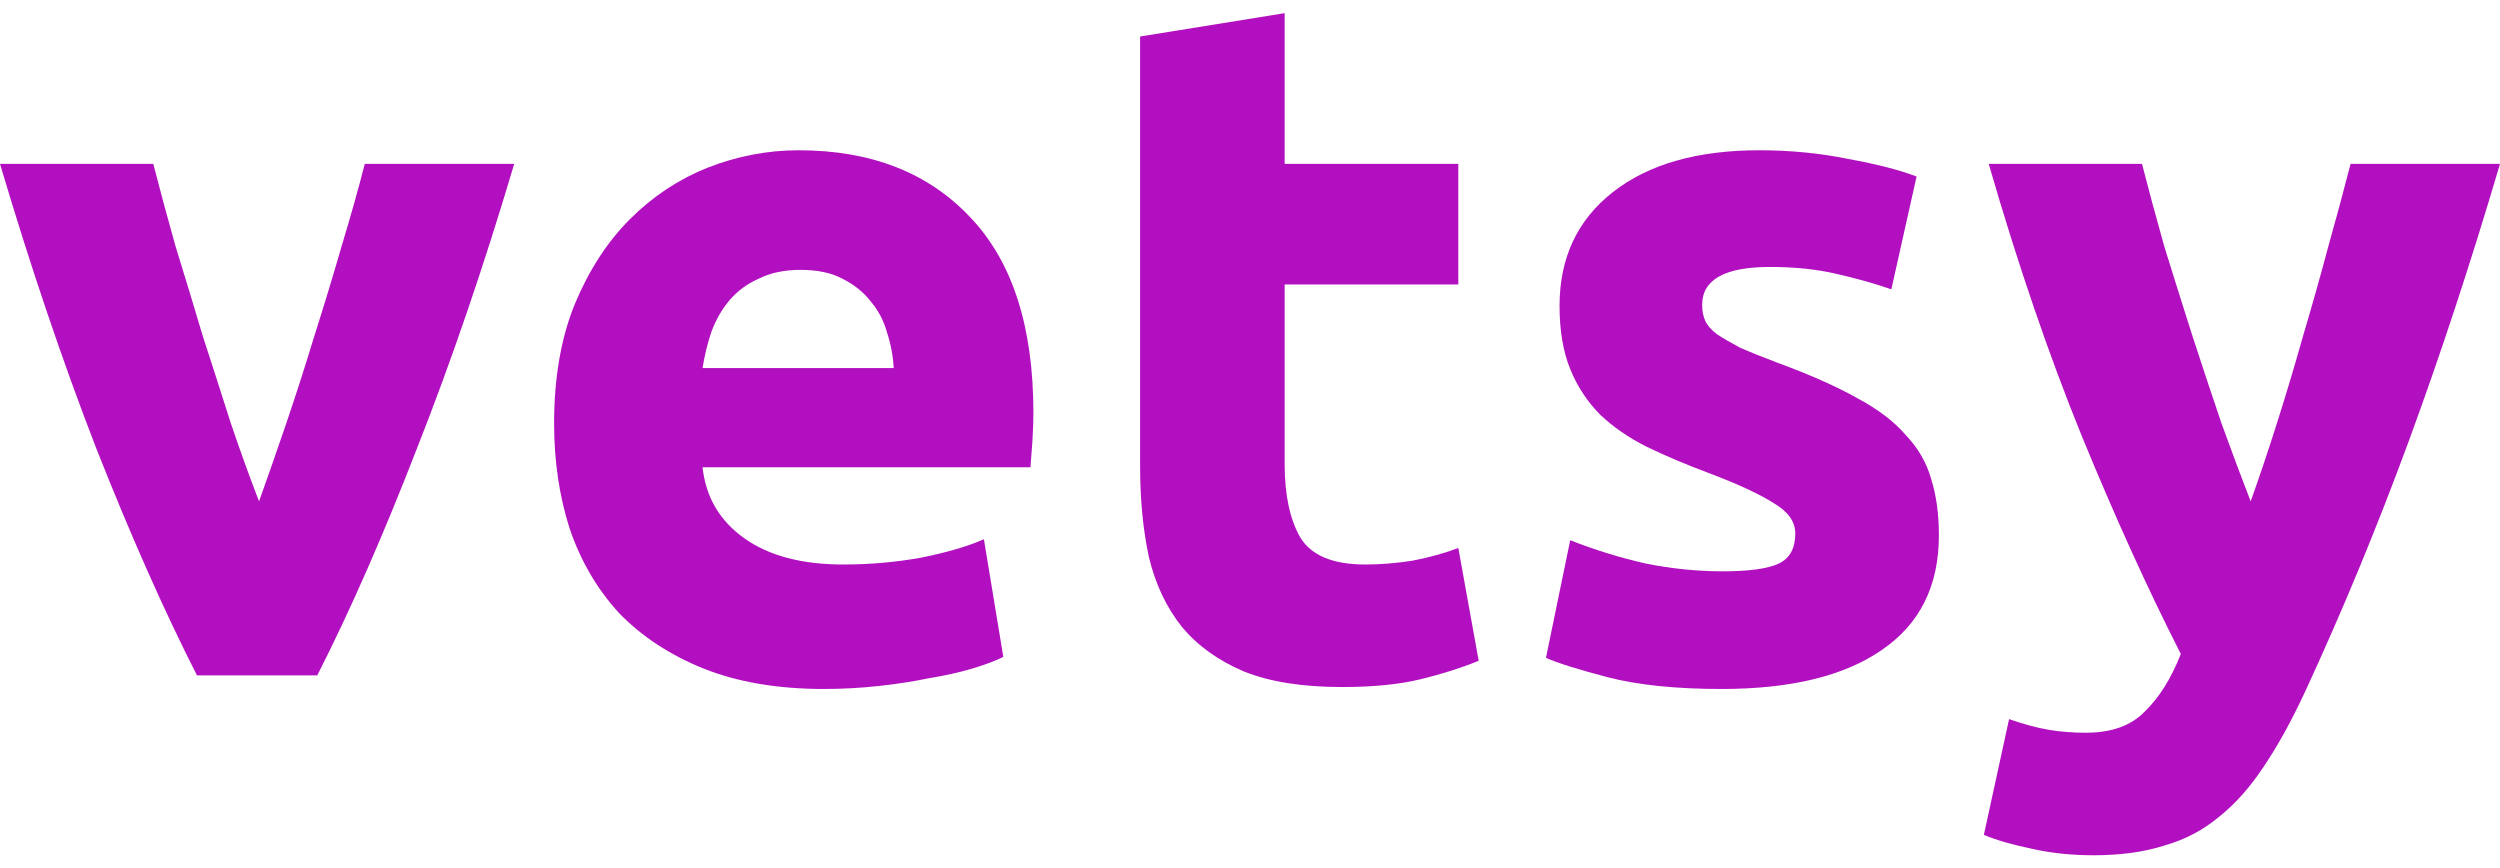
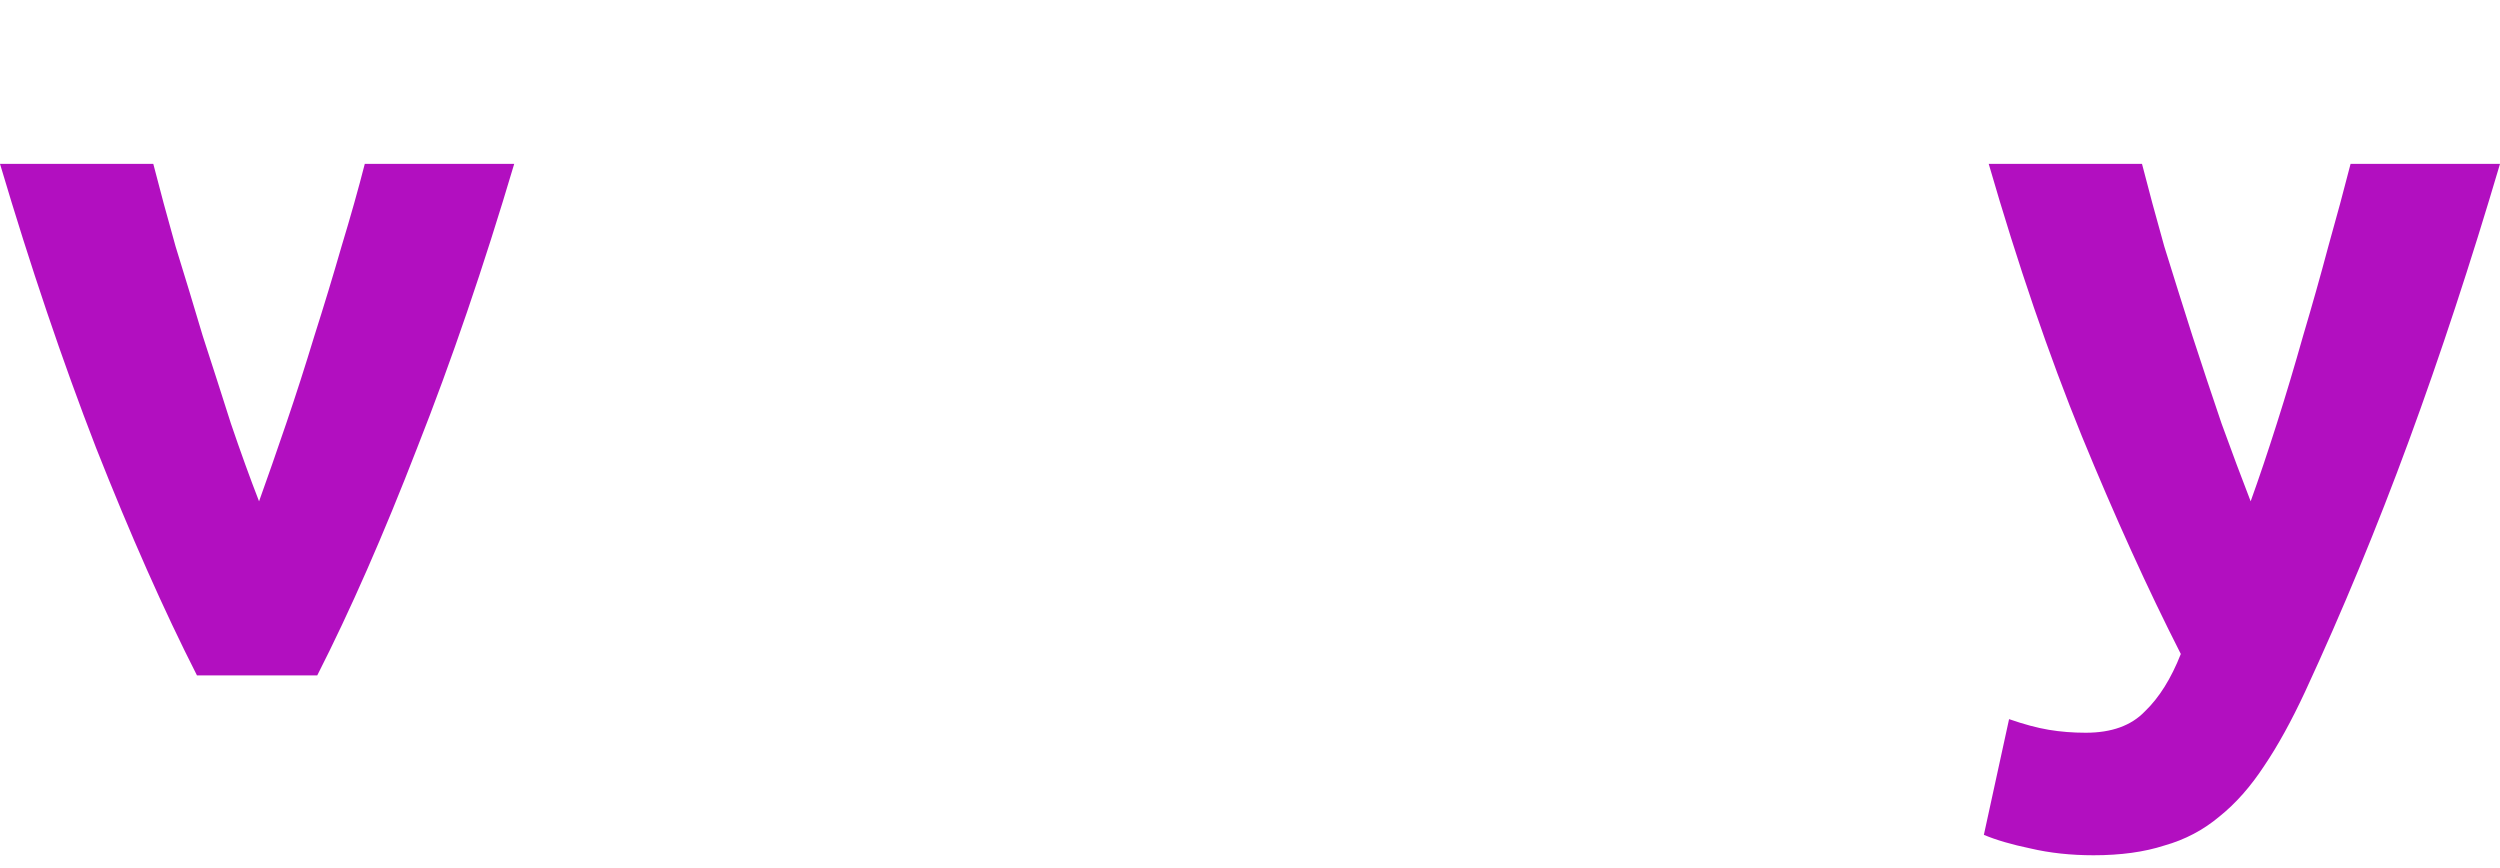
<svg xmlns="http://www.w3.org/2000/svg" width="95" height="33" viewBox="0 0 95 33" fill="none">
  <path d="M7.484 25.664C6.231 23.201 4.953 20.318 3.65 17.017C2.372 13.716 1.155 10.12 0 6.227H5.825C6.071 7.188 6.353 8.235 6.673 9.368C7.017 10.477 7.361 11.61 7.705 12.768C8.074 13.901 8.43 15.01 8.774 16.093C9.143 17.177 9.499 18.163 9.844 19.05C10.163 18.163 10.507 17.177 10.876 16.093C11.245 15.01 11.601 13.901 11.945 12.768C12.314 11.61 12.658 10.477 12.977 9.368C13.321 8.235 13.616 7.188 13.862 6.227H19.54C18.384 10.12 17.156 13.716 15.853 17.017C14.575 20.318 13.309 23.201 12.056 25.664H7.484Z" fill="#B20FC0" />
-   <path d="M21.056 16.093C21.056 14.369 21.314 12.866 21.83 11.585C22.371 10.28 23.072 9.196 23.932 8.334C24.792 7.472 25.775 6.819 26.881 6.375C28.012 5.932 29.167 5.71 30.347 5.71C33.099 5.71 35.275 6.56 36.872 8.26C38.47 9.935 39.269 12.411 39.269 15.687C39.269 16.007 39.256 16.364 39.232 16.759C39.207 17.128 39.183 17.461 39.158 17.756H26.697C26.82 18.89 27.348 19.789 28.282 20.454C29.216 21.119 30.47 21.451 32.043 21.451C33.05 21.451 34.033 21.365 34.992 21.193C35.975 20.996 36.774 20.762 37.388 20.491L38.126 24.962C37.831 25.11 37.438 25.258 36.946 25.405C36.454 25.553 35.901 25.676 35.287 25.775C34.697 25.898 34.058 25.997 33.37 26.07C32.682 26.144 31.994 26.181 31.305 26.181C29.56 26.181 28.036 25.923 26.734 25.405C25.456 24.888 24.387 24.186 23.526 23.299C22.691 22.388 22.064 21.316 21.646 20.084C21.253 18.853 21.056 17.522 21.056 16.093ZM33.96 13.987C33.935 13.519 33.849 13.063 33.702 12.62C33.579 12.177 33.37 11.783 33.075 11.438C32.805 11.093 32.448 10.809 32.006 10.588C31.588 10.366 31.059 10.255 30.421 10.255C29.806 10.255 29.278 10.366 28.835 10.588C28.393 10.785 28.024 11.056 27.729 11.401C27.434 11.746 27.201 12.152 27.029 12.62C26.881 13.063 26.771 13.519 26.697 13.987H33.96Z" fill="#B20FC0" />
-   <path d="M43.324 1.387L48.817 0.5V6.227H55.416V10.809H48.817V17.645C48.817 18.803 49.013 19.727 49.407 20.417C49.824 21.107 50.648 21.451 51.877 21.451C52.467 21.451 53.069 21.402 53.683 21.304C54.322 21.18 54.9 21.02 55.416 20.823L56.19 25.11C55.527 25.381 54.789 25.615 53.978 25.812C53.167 26.009 52.172 26.107 50.992 26.107C49.493 26.107 48.251 25.91 47.268 25.516C46.285 25.097 45.499 24.531 44.909 23.816C44.319 23.077 43.901 22.191 43.655 21.156C43.434 20.121 43.324 18.976 43.324 17.719V1.387Z" fill="#B20FC0" />
-   <path d="M65.456 21.71C66.464 21.71 67.177 21.612 67.595 21.415C68.012 21.218 68.221 20.836 68.221 20.269C68.221 19.826 67.951 19.444 67.41 19.124C66.87 18.779 66.046 18.397 64.94 17.978C64.08 17.658 63.293 17.325 62.581 16.98C61.892 16.636 61.303 16.229 60.811 15.761C60.319 15.268 59.938 14.689 59.668 14.024C59.398 13.359 59.263 12.559 59.263 11.622C59.263 9.799 59.938 8.358 61.29 7.299C62.642 6.24 64.498 5.71 66.857 5.71C68.037 5.71 69.168 5.821 70.249 6.043C71.331 6.24 72.191 6.462 72.83 6.708L71.871 10.994C71.232 10.773 70.532 10.575 69.77 10.403C69.032 10.231 68.197 10.144 67.263 10.144C65.542 10.144 64.682 10.625 64.682 11.585C64.682 11.807 64.719 12.004 64.793 12.177C64.866 12.349 65.014 12.522 65.235 12.694C65.456 12.842 65.751 13.014 66.12 13.211C66.513 13.384 67.005 13.581 67.595 13.803C68.799 14.246 69.794 14.689 70.581 15.133C71.367 15.552 71.982 16.02 72.424 16.537C72.891 17.03 73.211 17.584 73.383 18.2C73.579 18.816 73.678 19.53 73.678 20.343C73.678 22.264 72.953 23.718 71.502 24.703C70.077 25.689 68.049 26.181 65.419 26.181C63.699 26.181 62.261 26.034 61.106 25.738C59.975 25.442 59.189 25.196 58.746 24.999L59.668 20.528C60.602 20.897 61.561 21.193 62.544 21.415C63.527 21.612 64.498 21.71 65.456 21.71Z" fill="#B20FC0" />
  <path d="M95 6.227C93.894 9.972 92.739 13.482 91.534 16.759C90.33 20.035 89.015 23.213 87.59 26.292C87.073 27.401 86.557 28.337 86.041 29.101C85.525 29.889 84.96 30.529 84.345 31.022C83.731 31.539 83.03 31.909 82.244 32.13C81.482 32.377 80.585 32.5 79.553 32.5C78.692 32.5 77.894 32.414 77.156 32.241C76.443 32.093 75.854 31.921 75.387 31.724L76.345 27.327C76.91 27.524 77.414 27.659 77.857 27.733C78.299 27.807 78.766 27.844 79.258 27.844C80.241 27.844 80.99 27.573 81.507 27.031C82.047 26.514 82.502 25.787 82.871 24.851C81.617 22.388 80.364 19.629 79.11 16.574C77.857 13.495 76.677 10.046 75.571 6.227H81.396C81.642 7.188 81.924 8.235 82.244 9.368C82.588 10.477 82.944 11.61 83.313 12.768C83.682 13.901 84.05 15.01 84.419 16.093C84.812 17.177 85.181 18.163 85.525 19.05C85.845 18.163 86.176 17.177 86.52 16.093C86.865 15.01 87.196 13.901 87.516 12.768C87.86 11.61 88.18 10.477 88.475 9.368C88.794 8.235 89.077 7.188 89.322 6.227H95Z" fill="#B20FC0" />
</svg>